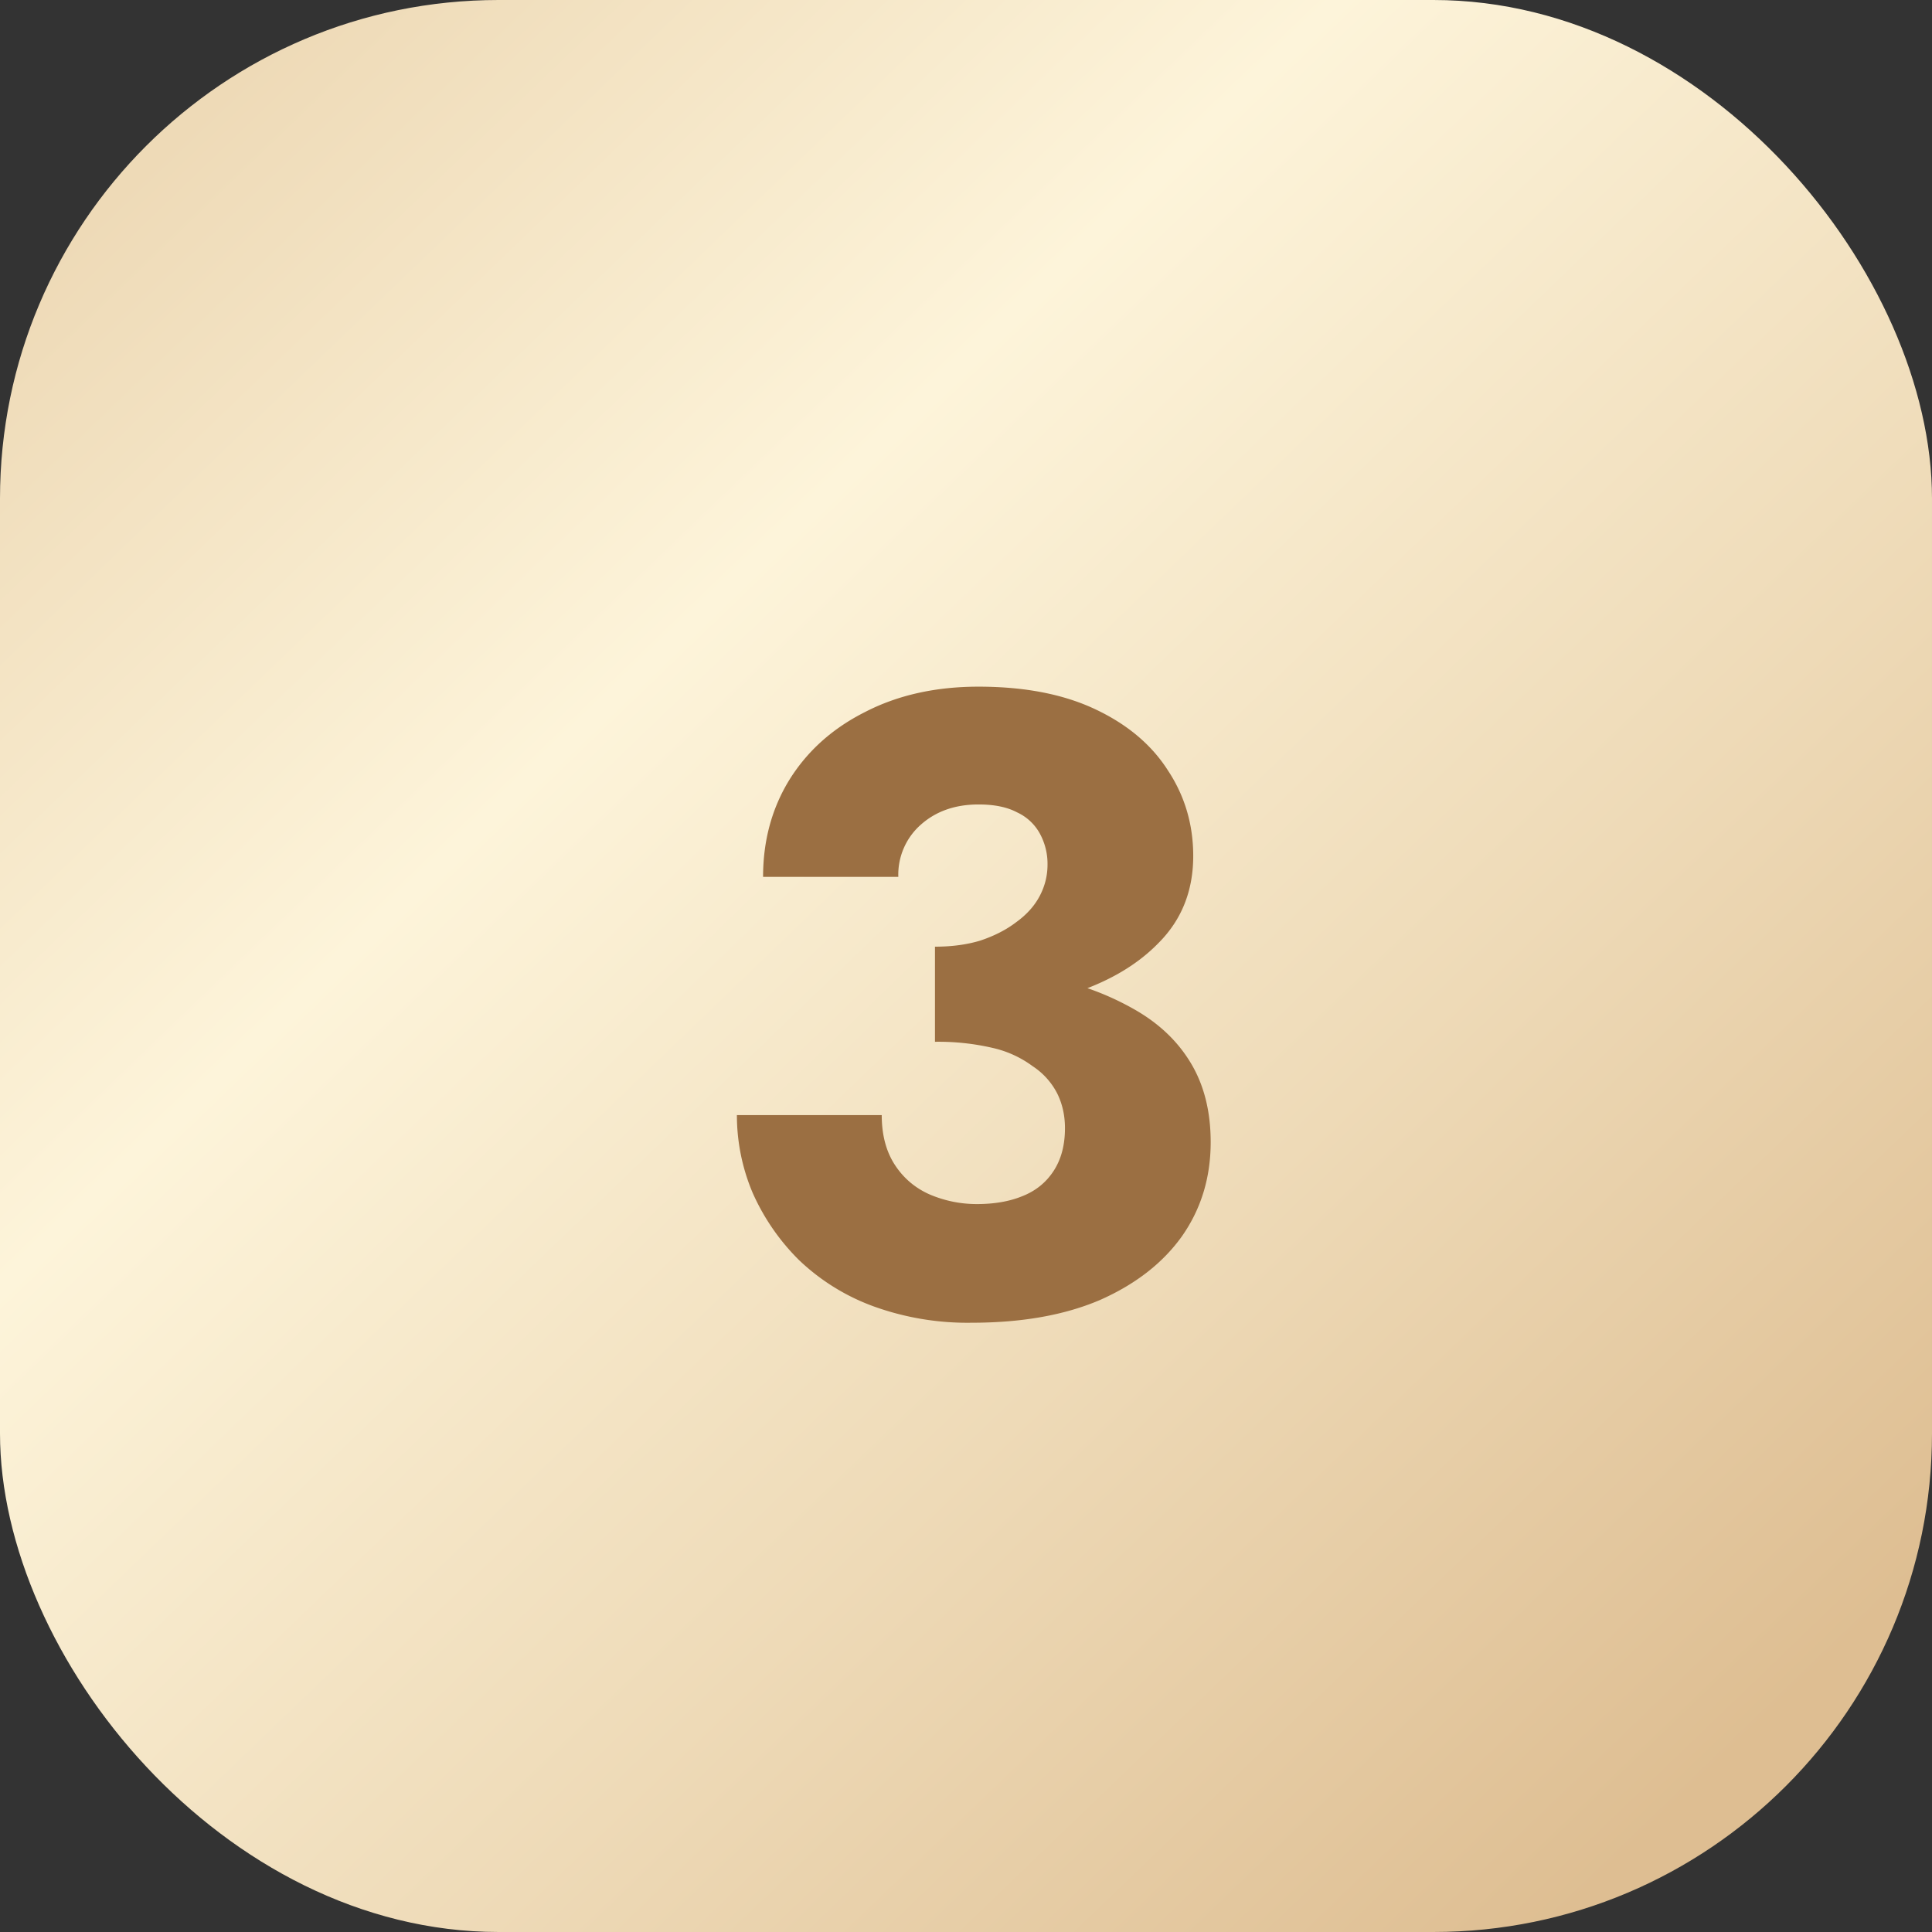
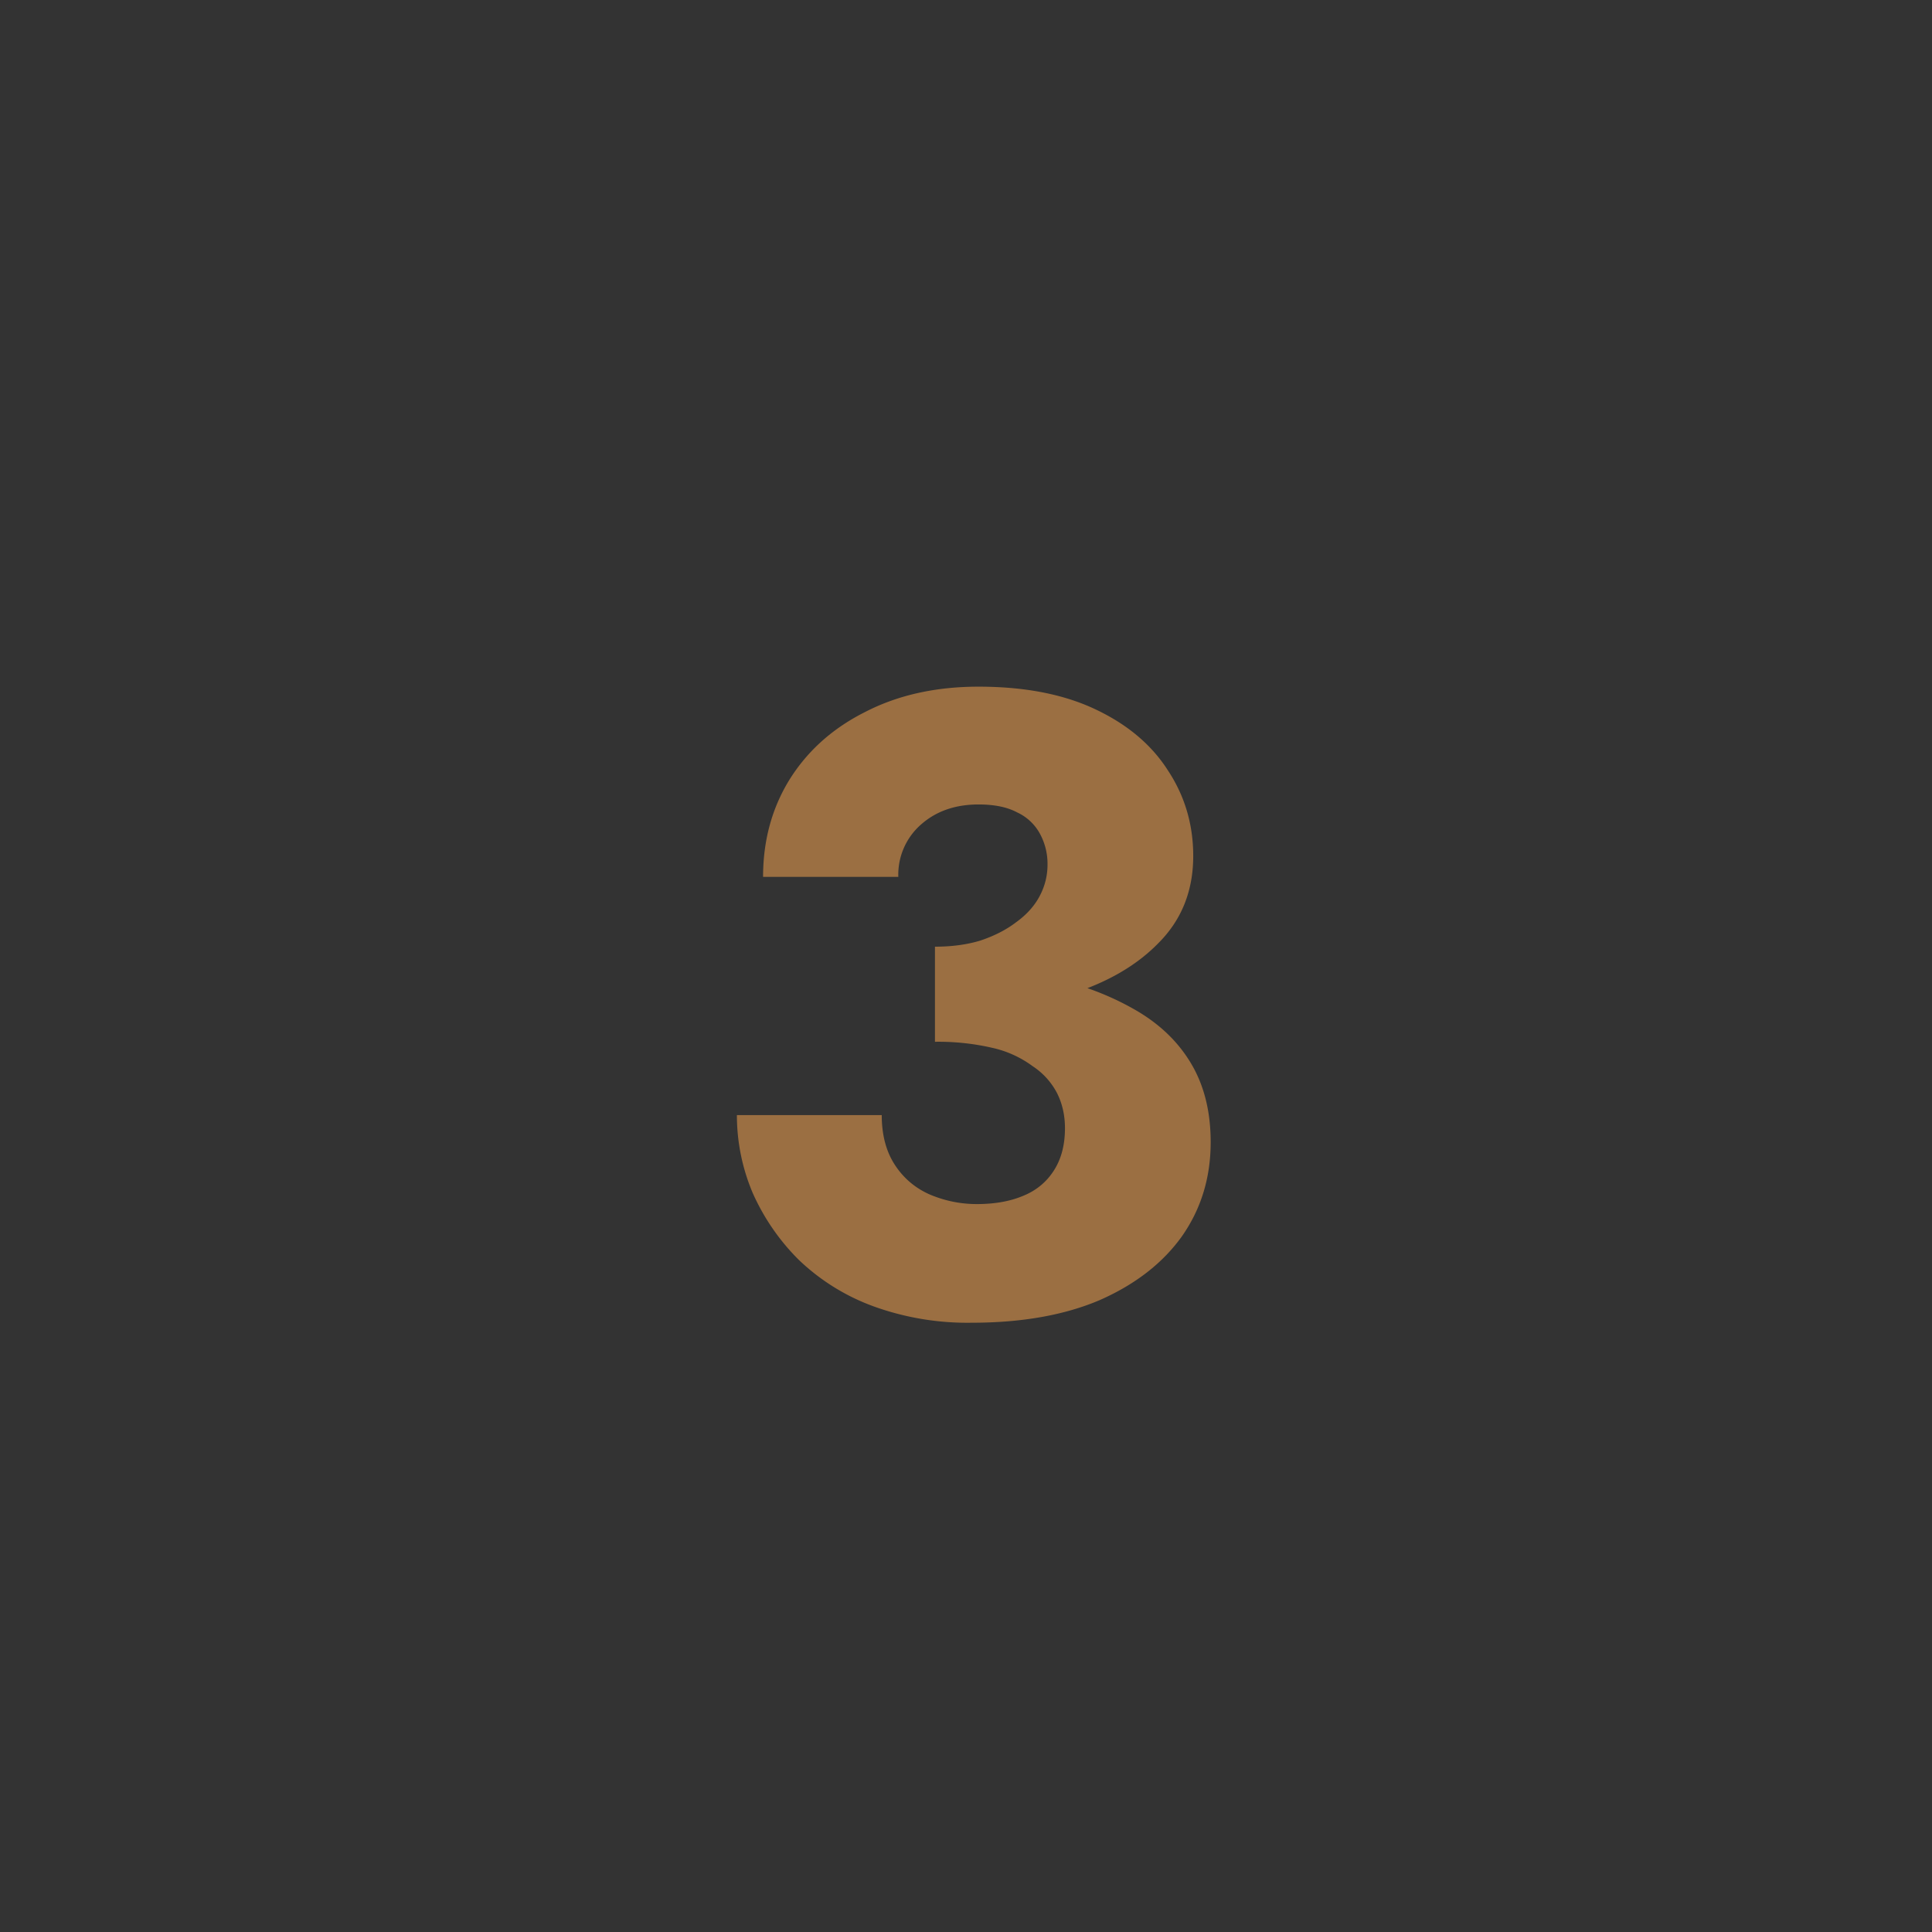
<svg xmlns="http://www.w3.org/2000/svg" width="31" height="31" fill="none">
  <rect width="100%" height="100%" fill="#333333" stroke="none" />
-   <rect width="31" height="31" rx="8" fill="url(#a)" />
  <path d="M15.002 16.254V15.19c.271 0 .514-.033.728-.098.224-.075.416-.173.574-.294.168-.121.294-.261.378-.42.084-.159.126-.327.126-.504a1.01 1.01 0 0 0-.126-.504.795.795 0 0 0-.364-.336c-.158-.084-.364-.126-.616-.126-.373 0-.681.107-.924.322a1.069 1.069 0 0 0-.364.84h-2.17c0-.579.14-1.097.42-1.554.29-.467.696-.83 1.218-1.092.523-.27 1.13-.406 1.82-.406.738 0 1.363.121 1.876.364.514.243.901.57 1.162.98.271.41.406.868.406 1.372 0 .56-.186 1.027-.56 1.4-.364.373-.858.653-1.484.84-.625.187-1.325.28-2.1.28Zm.588 4.97a4.429 4.429 0 0 1-1.582-.266 3.434 3.434 0 0 1-1.19-.742 3.536 3.536 0 0 1-.742-1.078 3.197 3.197 0 0 1-.252-1.246h2.324c0 .317.07.583.21.798.14.215.327.373.56.476.243.103.495.154.756.154.28 0 .523-.042.728-.126.215-.084.383-.22.504-.406.122-.187.182-.415.182-.686 0-.205-.042-.392-.126-.56a1.15 1.15 0 0 0-.392-.434 1.712 1.712 0 0 0-.644-.294 3.844 3.844 0 0 0-.924-.098v-1.204c.644 0 1.232.056 1.764.168a4.44 4.44 0 0 1 1.414.504c.402.224.71.513.924.868.215.355.322.78.322 1.274 0 .57-.154 1.073-.462 1.512-.308.43-.746.77-1.316 1.022-.569.243-1.255.364-2.058.364Z" fill="#9B6F42" />
  <defs>
    <linearGradient id="a" x1="2.5" y1="2.5" x2="27.5" y2="28.5" gradientUnits="userSpaceOnUse">
      <stop stop-color="#EEDAB7" />
      <stop offset=".315" stop-color="#FDF4DA" />
      <stop offset=".67" stop-color="#EEDAB7" />
      <stop offset="1" stop-color="#DEBE92" />
    </linearGradient>
  </defs>
</svg>